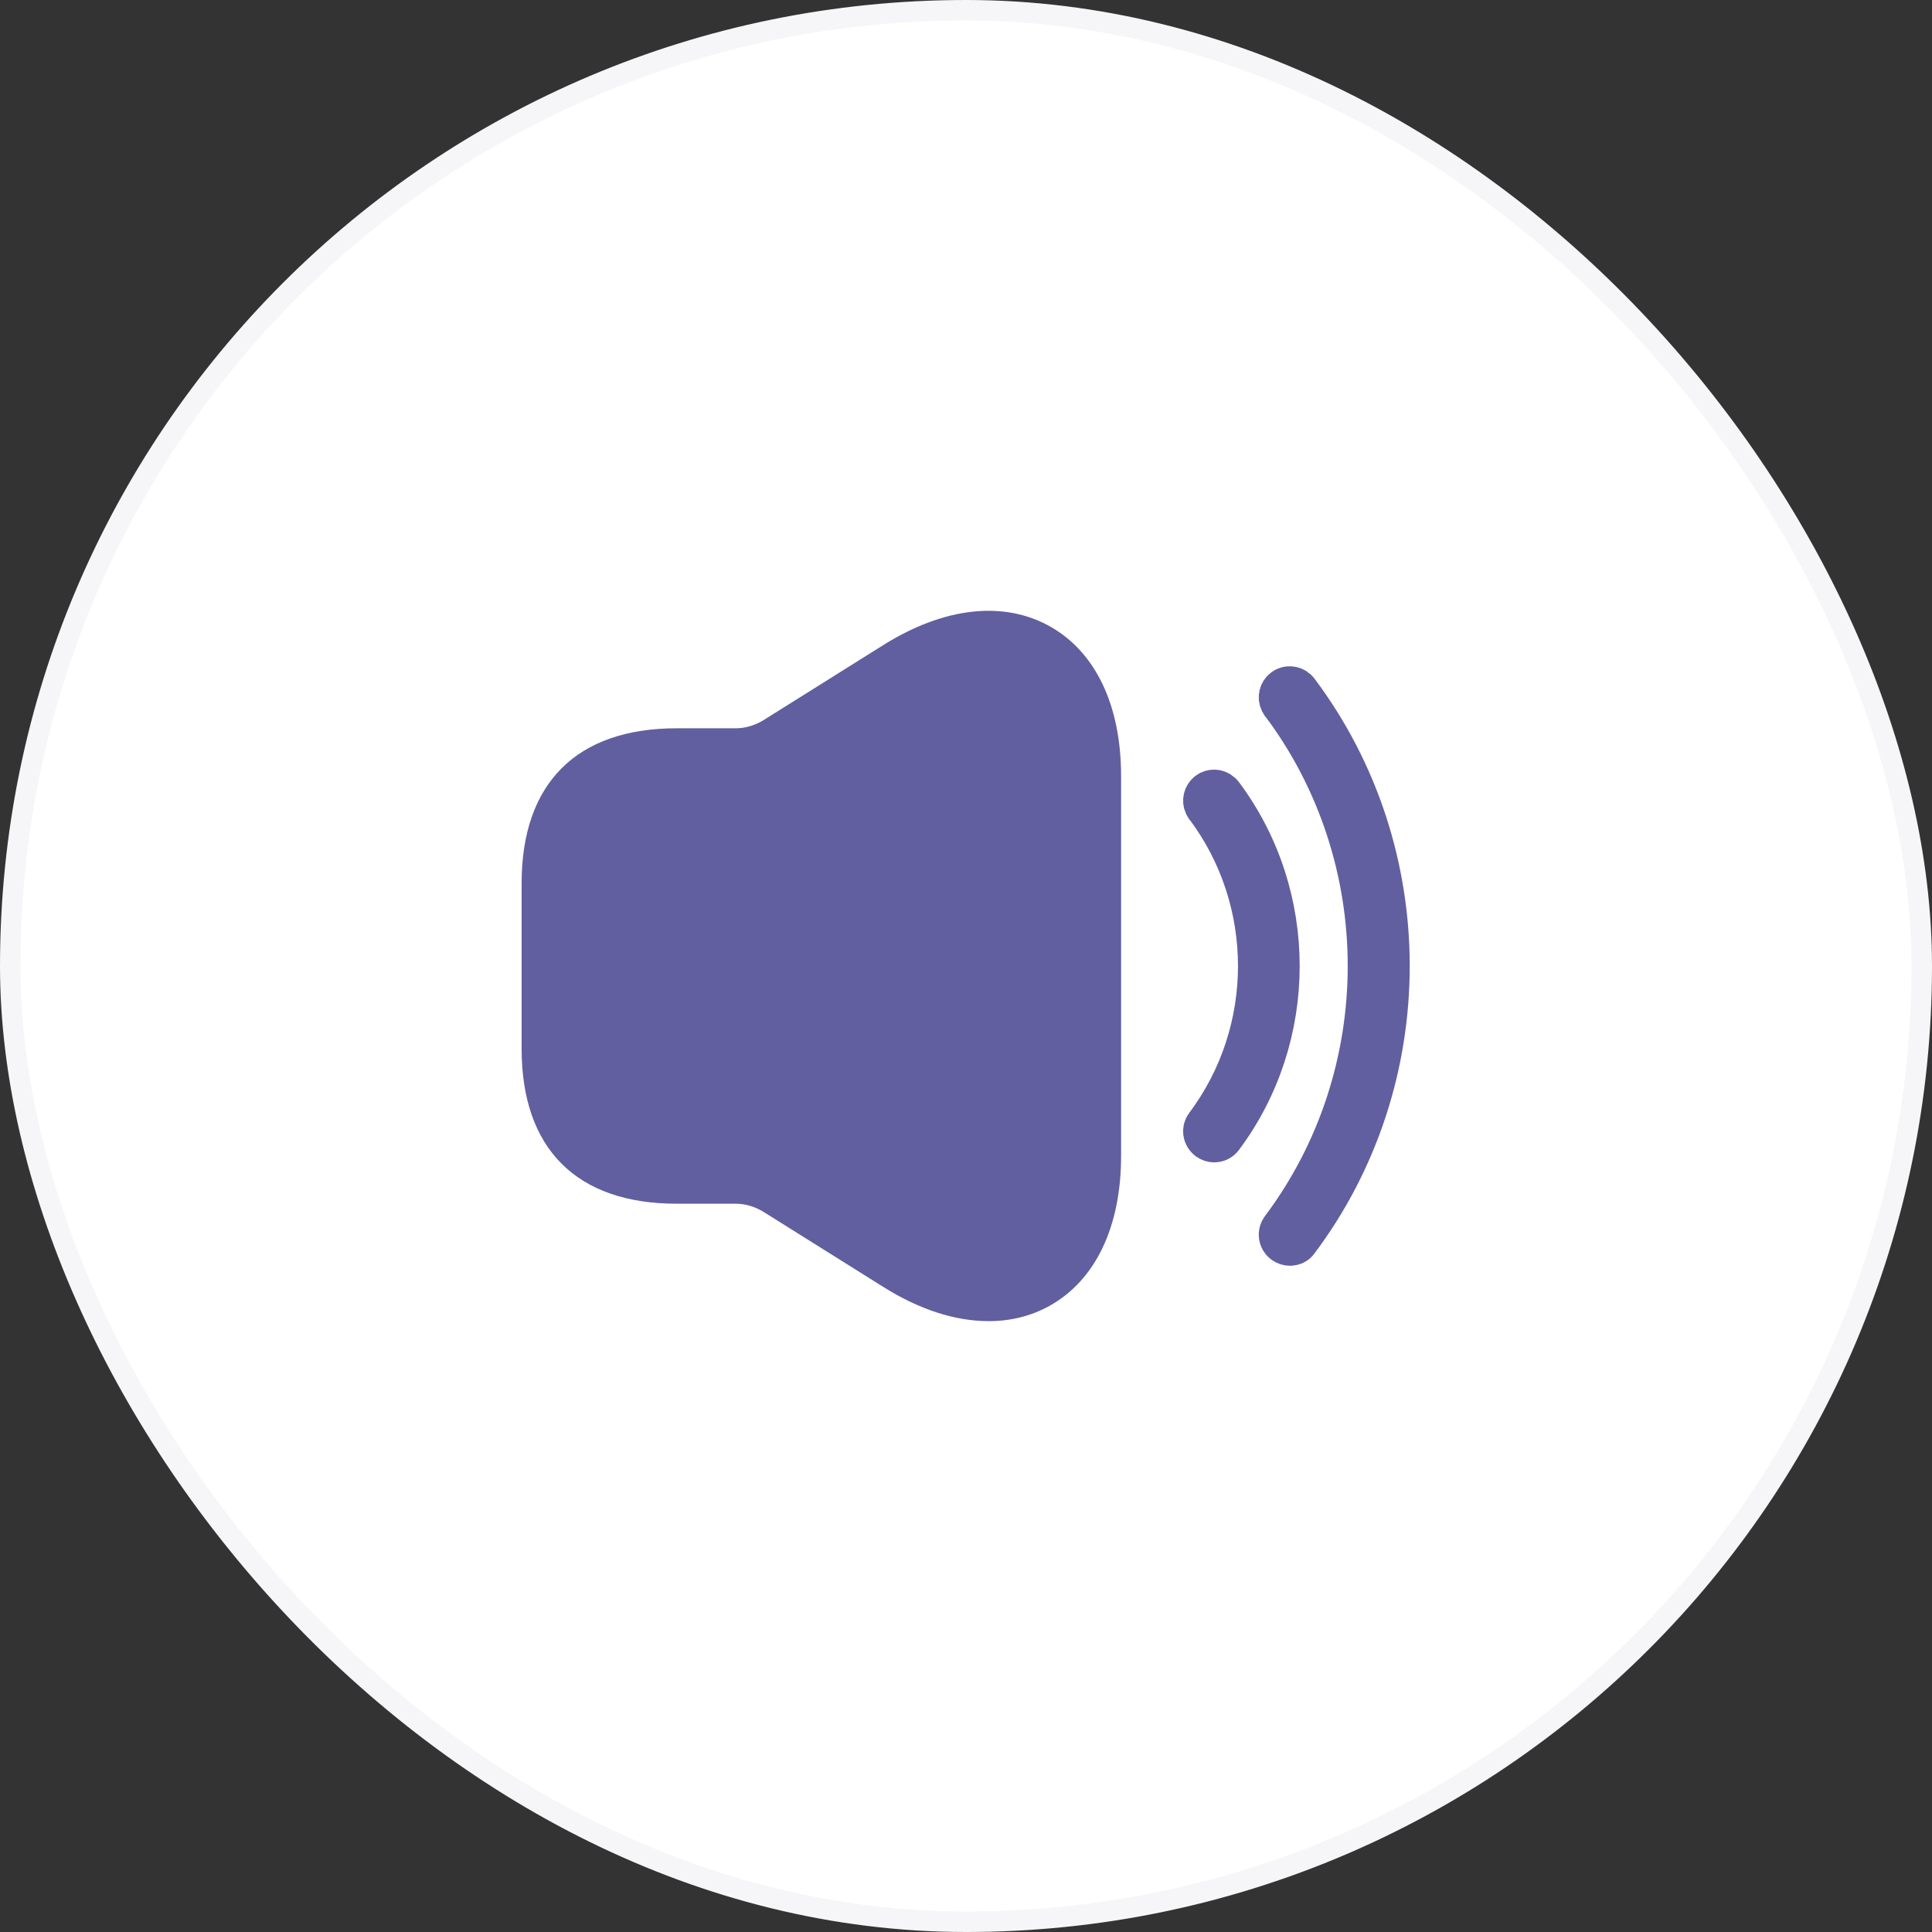
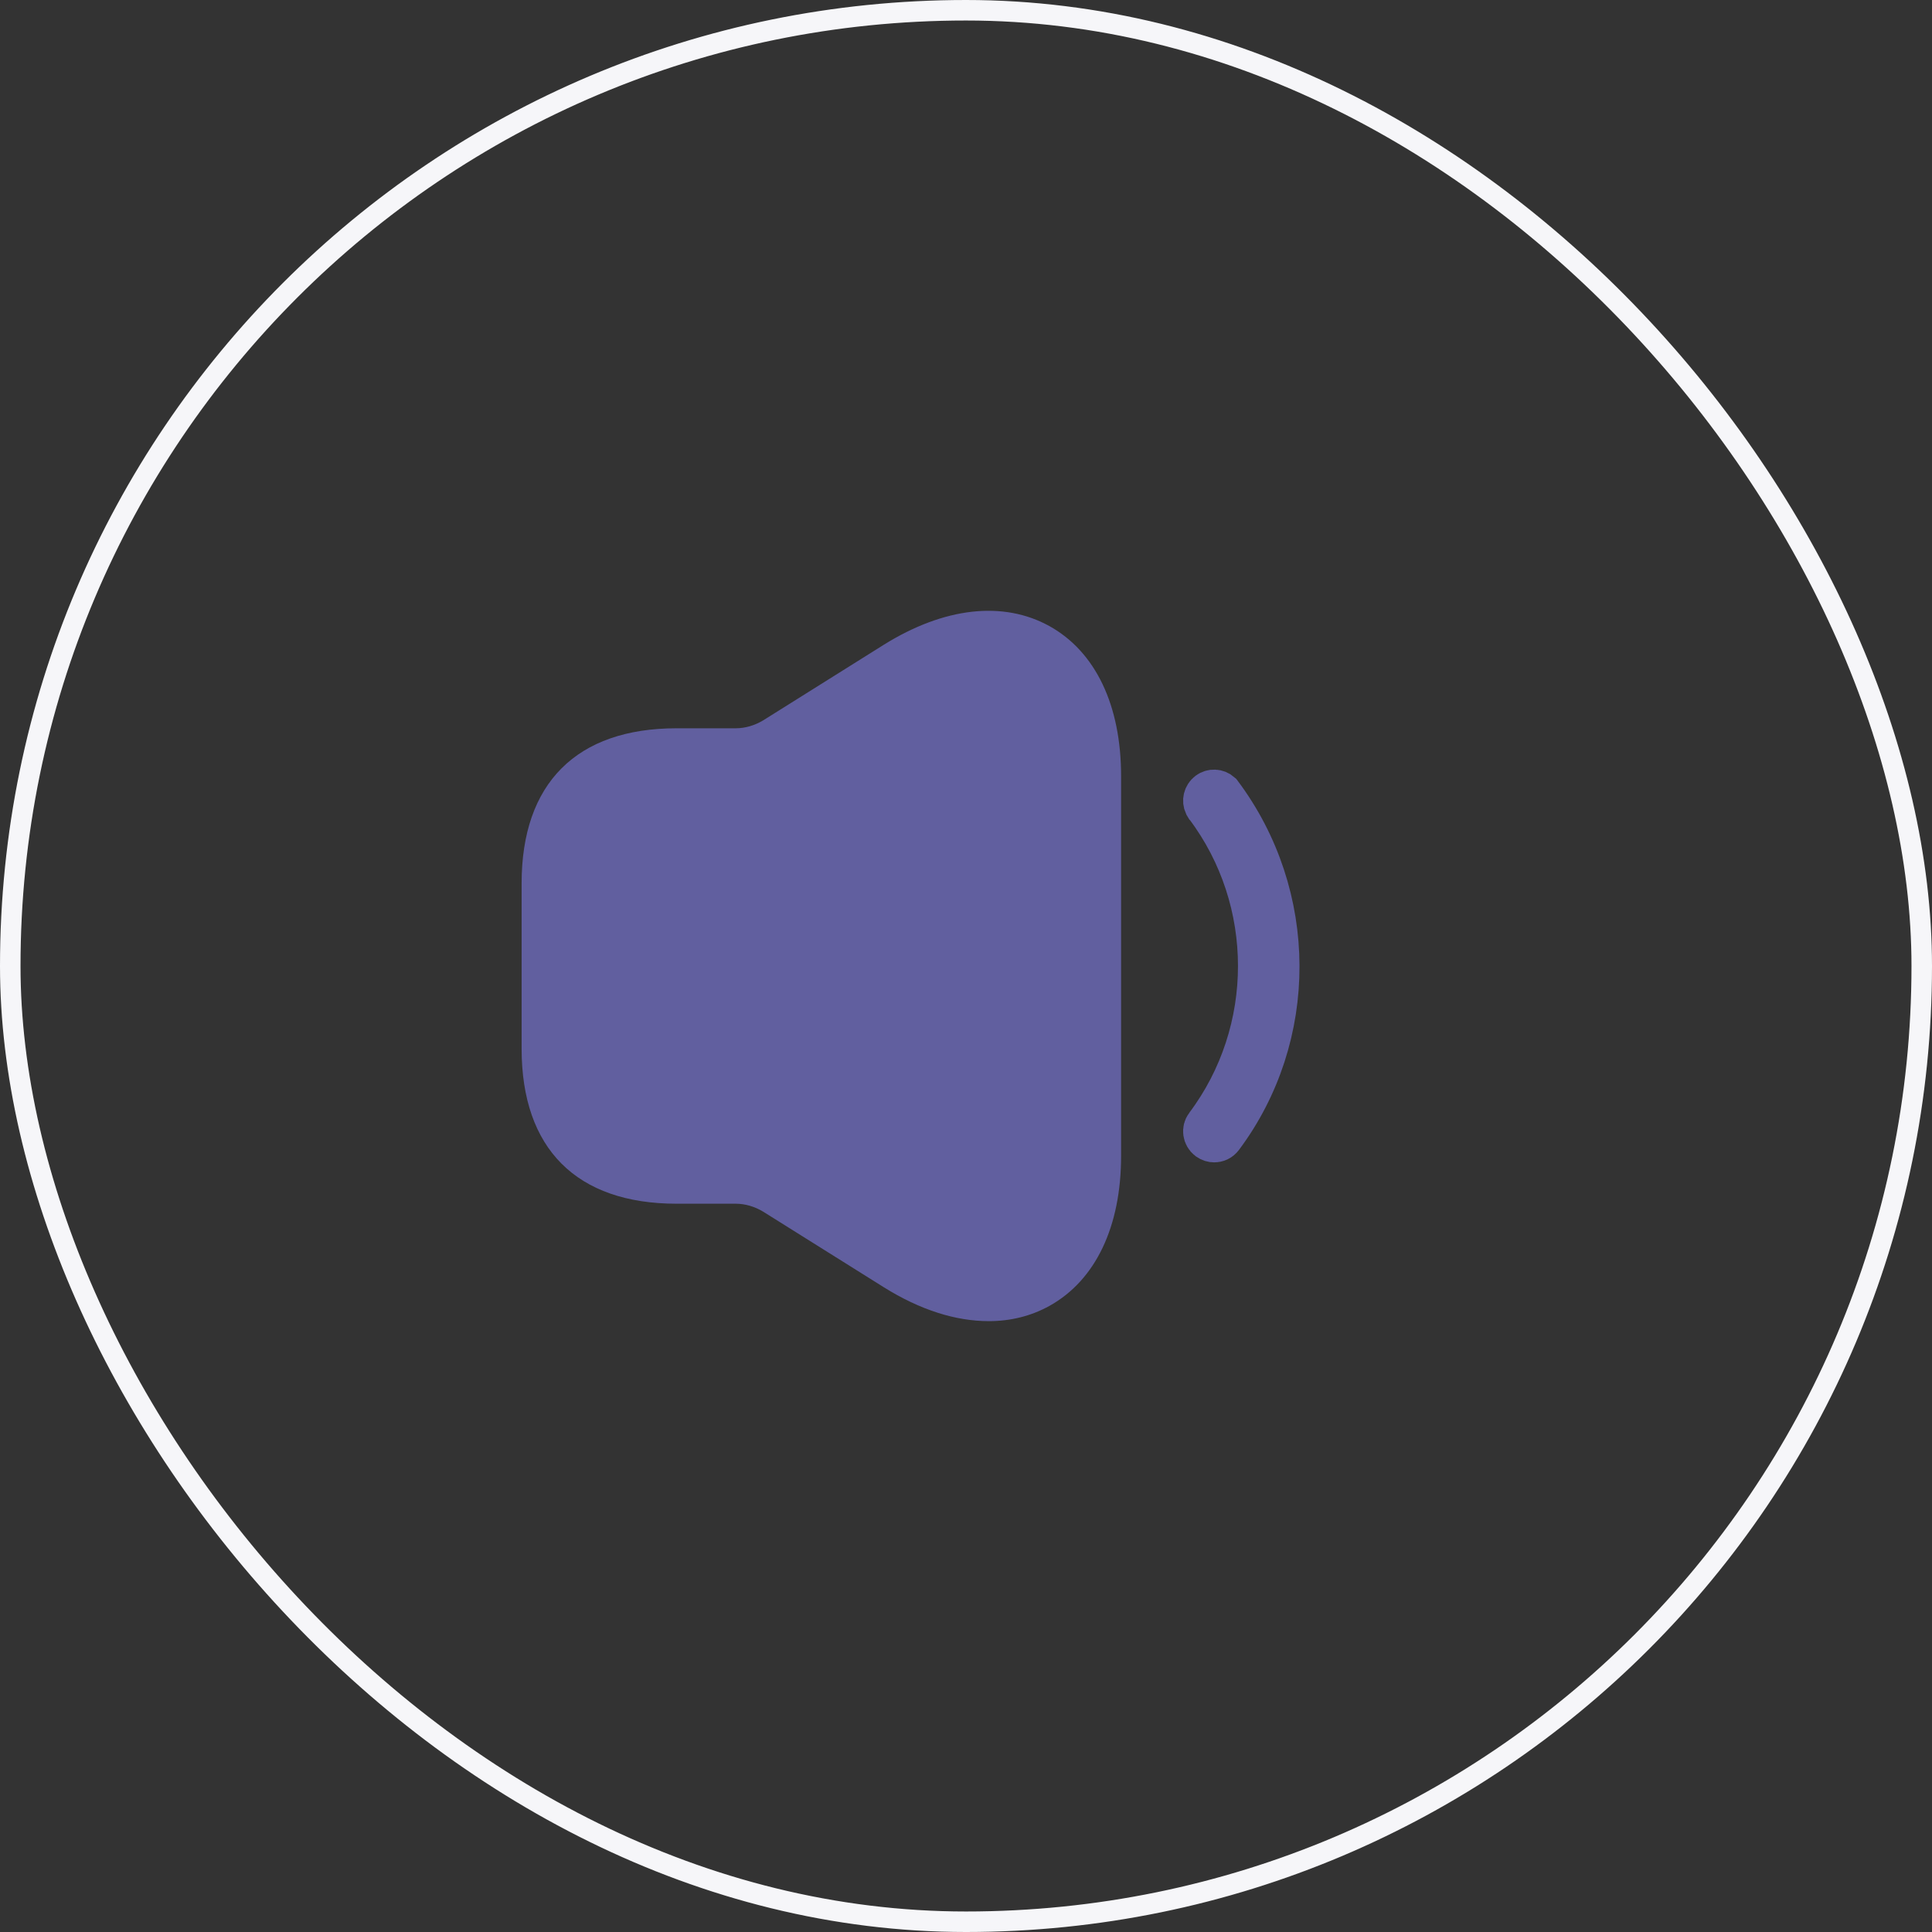
<svg xmlns="http://www.w3.org/2000/svg" width="68" height="68" viewBox="0 0 68 68" fill="none">
  <rect x="0" y="0" width="68" height="68" fill="#333333" stroke="none" />
-   <rect x="0.361" y="0.361" width="67.278" height="67.278" rx="33.639" fill="white" />
  <rect x="0.361" y="0.361" width="67.278" height="67.278" rx="33.639" stroke="#F6F6F9" stroke-width="0.722" />
-   <path d="M42.519 27.888C42.651 27.788 42.842 27.795 42.972 27.91L43.023 27.966C45.679 31.518 45.678 36.485 43.022 40.037C42.947 40.136 42.848 40.181 42.732 40.181C42.666 40.181 42.598 40.164 42.514 40.106C42.353 39.98 42.328 39.756 42.441 39.606L42.443 39.604C44.923 36.303 44.923 31.696 42.443 28.395L42.441 28.393L42.405 28.333C42.336 28.186 42.373 27.998 42.519 27.888Z" fill="#615F9F" stroke="#615F9F" stroke-width="1.46" />
-   <path d="M45.181 24.251C45.313 24.15 45.504 24.157 45.634 24.272L45.685 24.328C49.956 30.019 49.955 37.983 45.684 43.674L45.677 43.684L45.669 43.694C45.621 43.763 45.526 43.82 45.395 43.82C45.328 43.82 45.259 43.801 45.173 43.742C45.014 43.615 44.991 43.394 45.103 43.245L45.105 43.242C49.185 37.802 49.185 30.198 45.105 24.758L45.103 24.756L45.067 24.695C44.998 24.548 45.035 24.361 45.181 24.251Z" fill="#615F9F" stroke="#615F9F" stroke-width="1.46" />
+   <path d="M42.519 27.888C42.651 27.788 42.842 27.795 42.972 27.91C45.679 31.518 45.678 36.485 43.022 40.037C42.947 40.136 42.848 40.181 42.732 40.181C42.666 40.181 42.598 40.164 42.514 40.106C42.353 39.98 42.328 39.756 42.441 39.606L42.443 39.604C44.923 36.303 44.923 31.696 42.443 28.395L42.441 28.393L42.405 28.333C42.336 28.186 42.373 27.998 42.519 27.888Z" fill="#615F9F" stroke="#615F9F" stroke-width="1.46" />
  <path d="M36.941 22.039C35.312 21.137 33.231 21.369 31.106 22.694L26.857 25.357C26.566 25.531 26.232 25.633 25.897 25.633H24.544H23.816C20.295 25.633 18.359 27.568 18.359 31.09V36.91C18.359 40.432 20.295 42.367 23.816 42.367H24.544H25.897C26.232 42.367 26.566 42.469 26.857 42.644L31.106 45.306C32.387 46.107 33.638 46.5 34.803 46.5C35.559 46.5 36.287 46.325 36.941 45.961C38.557 45.059 39.459 43.182 39.459 40.679V27.321C39.459 24.818 38.557 22.941 36.941 22.039Z" fill="#615F9F" />
</svg>